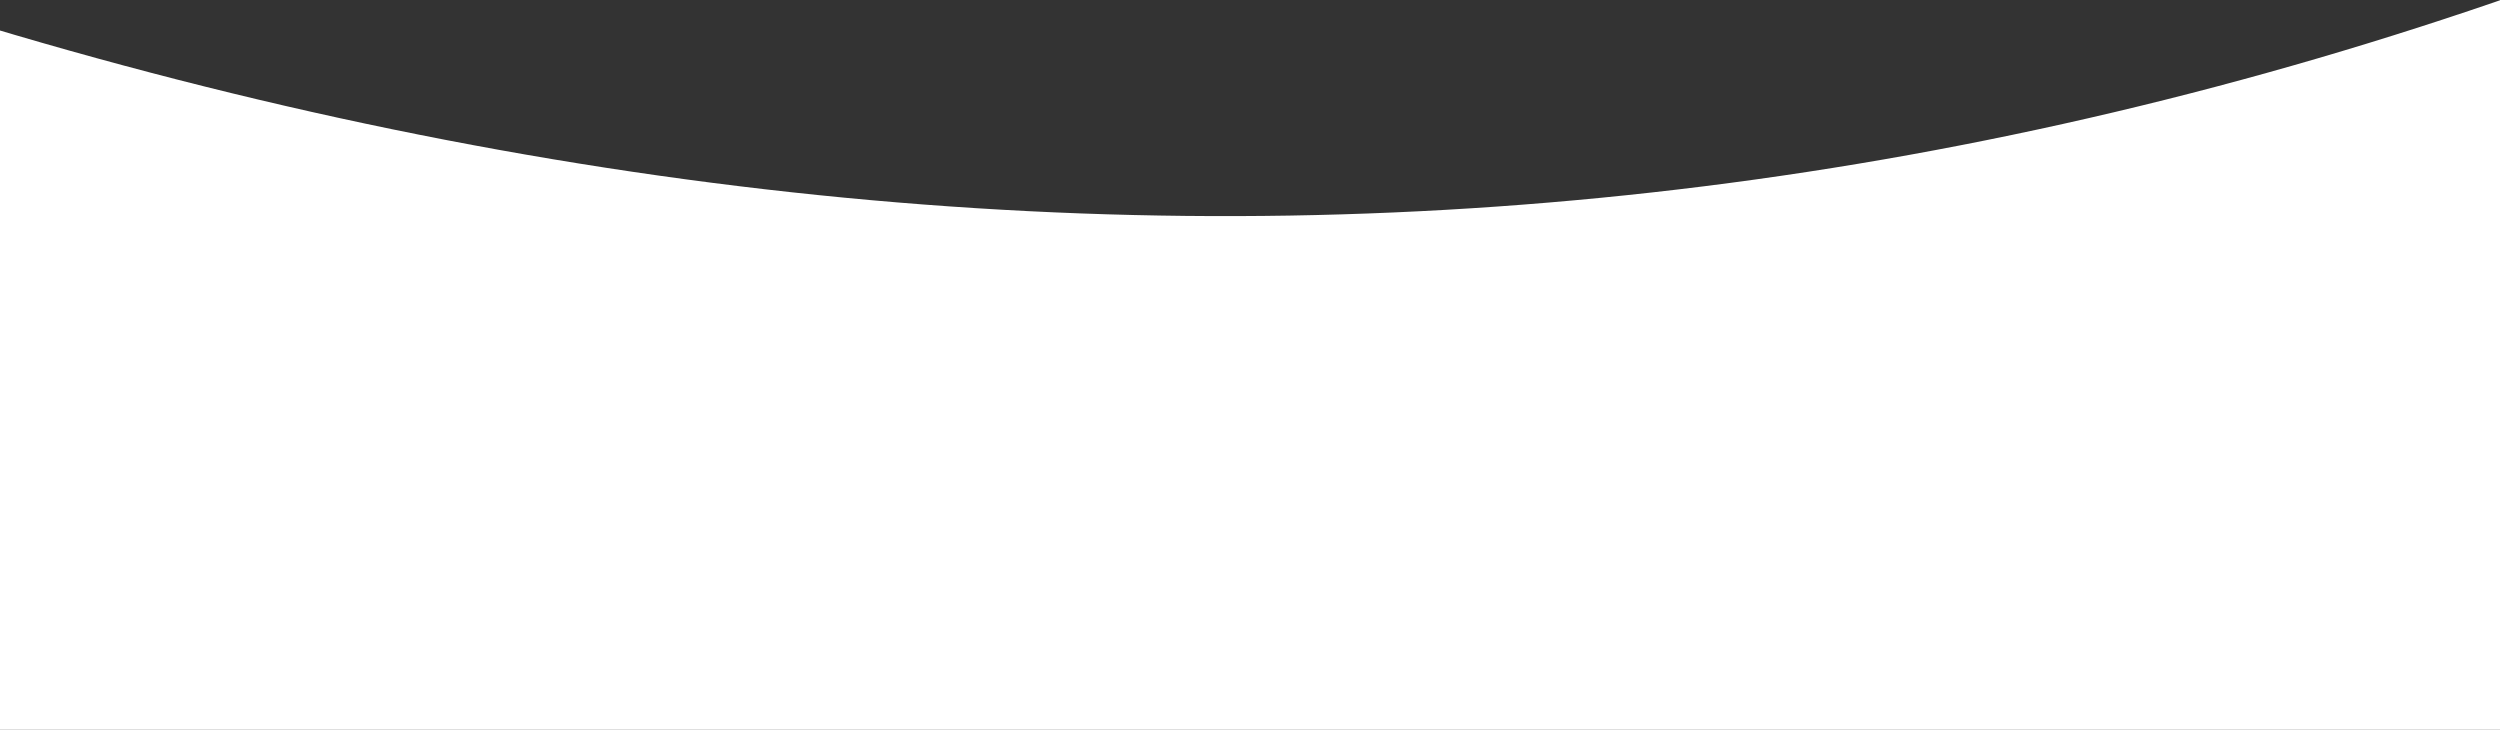
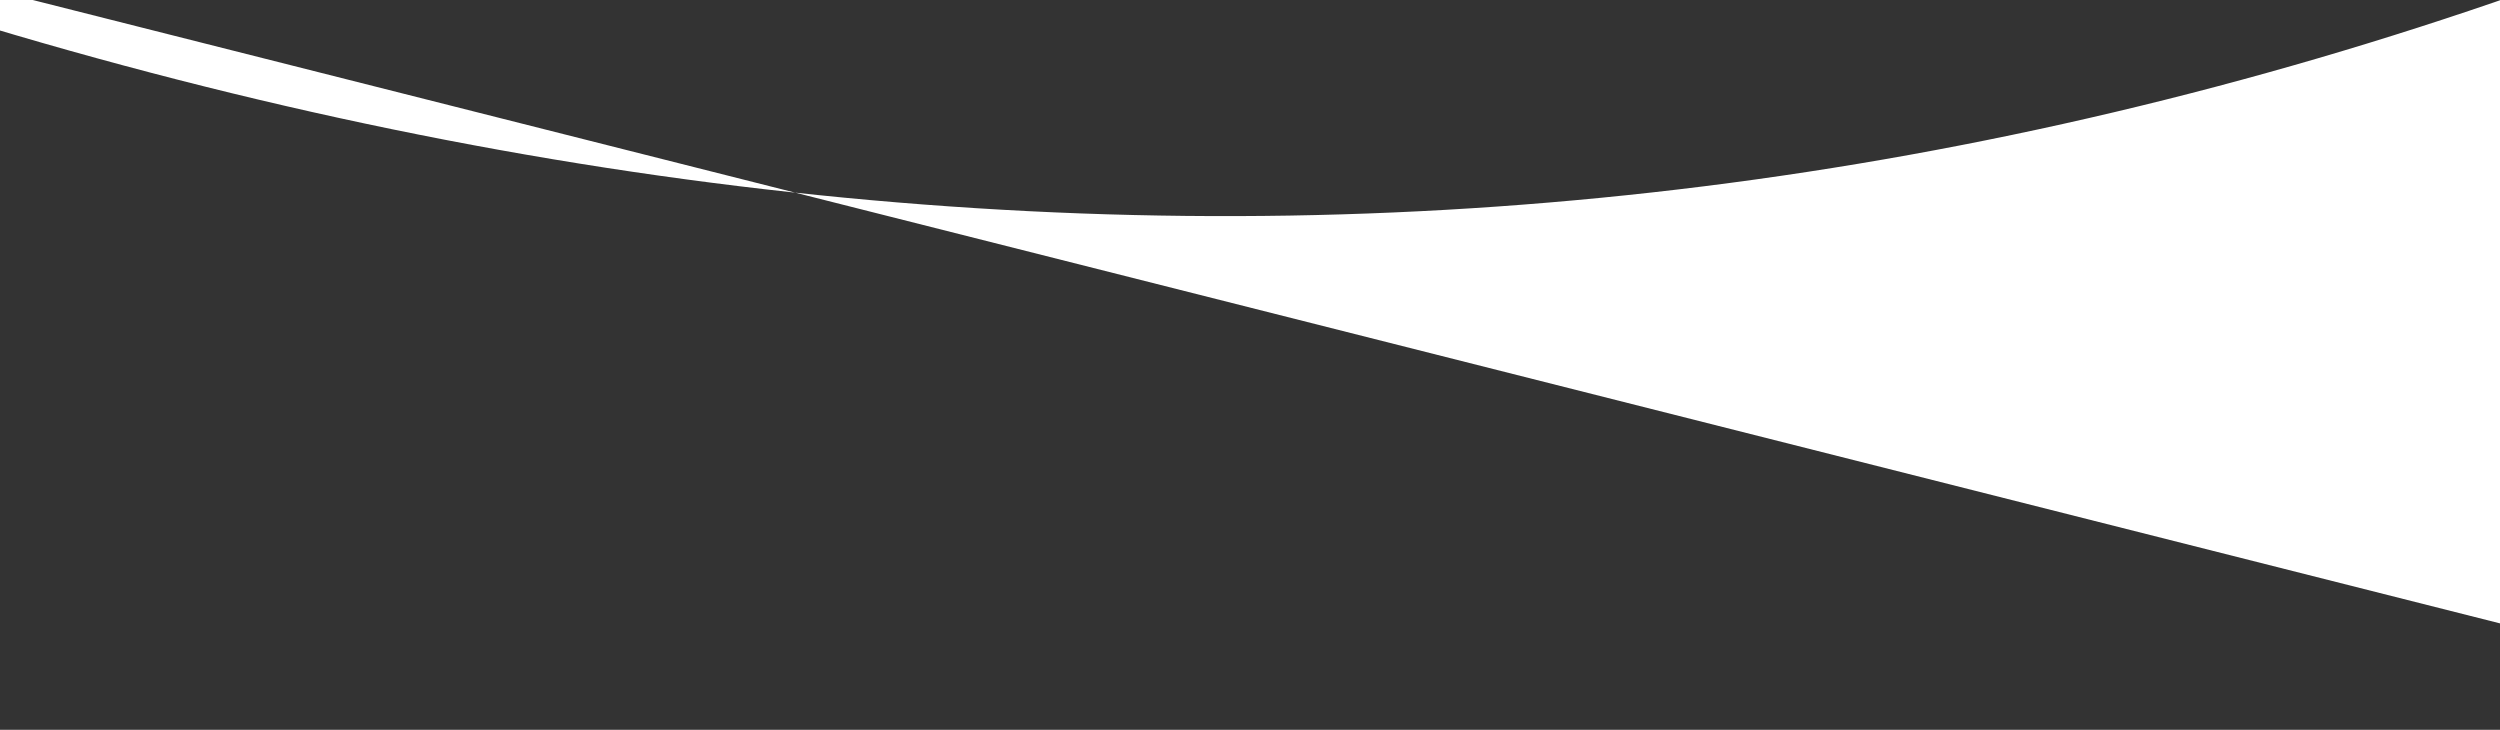
<svg xmlns="http://www.w3.org/2000/svg" width="1264px" height="369px" viewBox="0 0 1264 369" version="1.1">
  <rect x="0" y="0" width="1264" height="369" fill="#333333" stroke="none" />
  <title>Path 5</title>
  <g id="Page-1" stroke="none" stroke-width="1" fill="none" fill-rule="evenodd">
    <g id="B2B-landing" transform="translate(0, -3902)" fill="#FFFFFF">
-       <path d="M-213,3844 C83.051,3959.982 371.403,4015.649 652.055,4010.999 C932.708,4006.349 1207.689,3941.349 1477,3816 L1477,4271 L-213,4271 L-213,3844 Z" id="Path-5" />
+       <path d="M-213,3844 C83.051,3959.982 371.403,4015.649 652.055,4010.999 C932.708,4006.349 1207.689,3941.349 1477,3816 L1477,4271 L-213,3844 Z" id="Path-5" />
    </g>
  </g>
</svg>